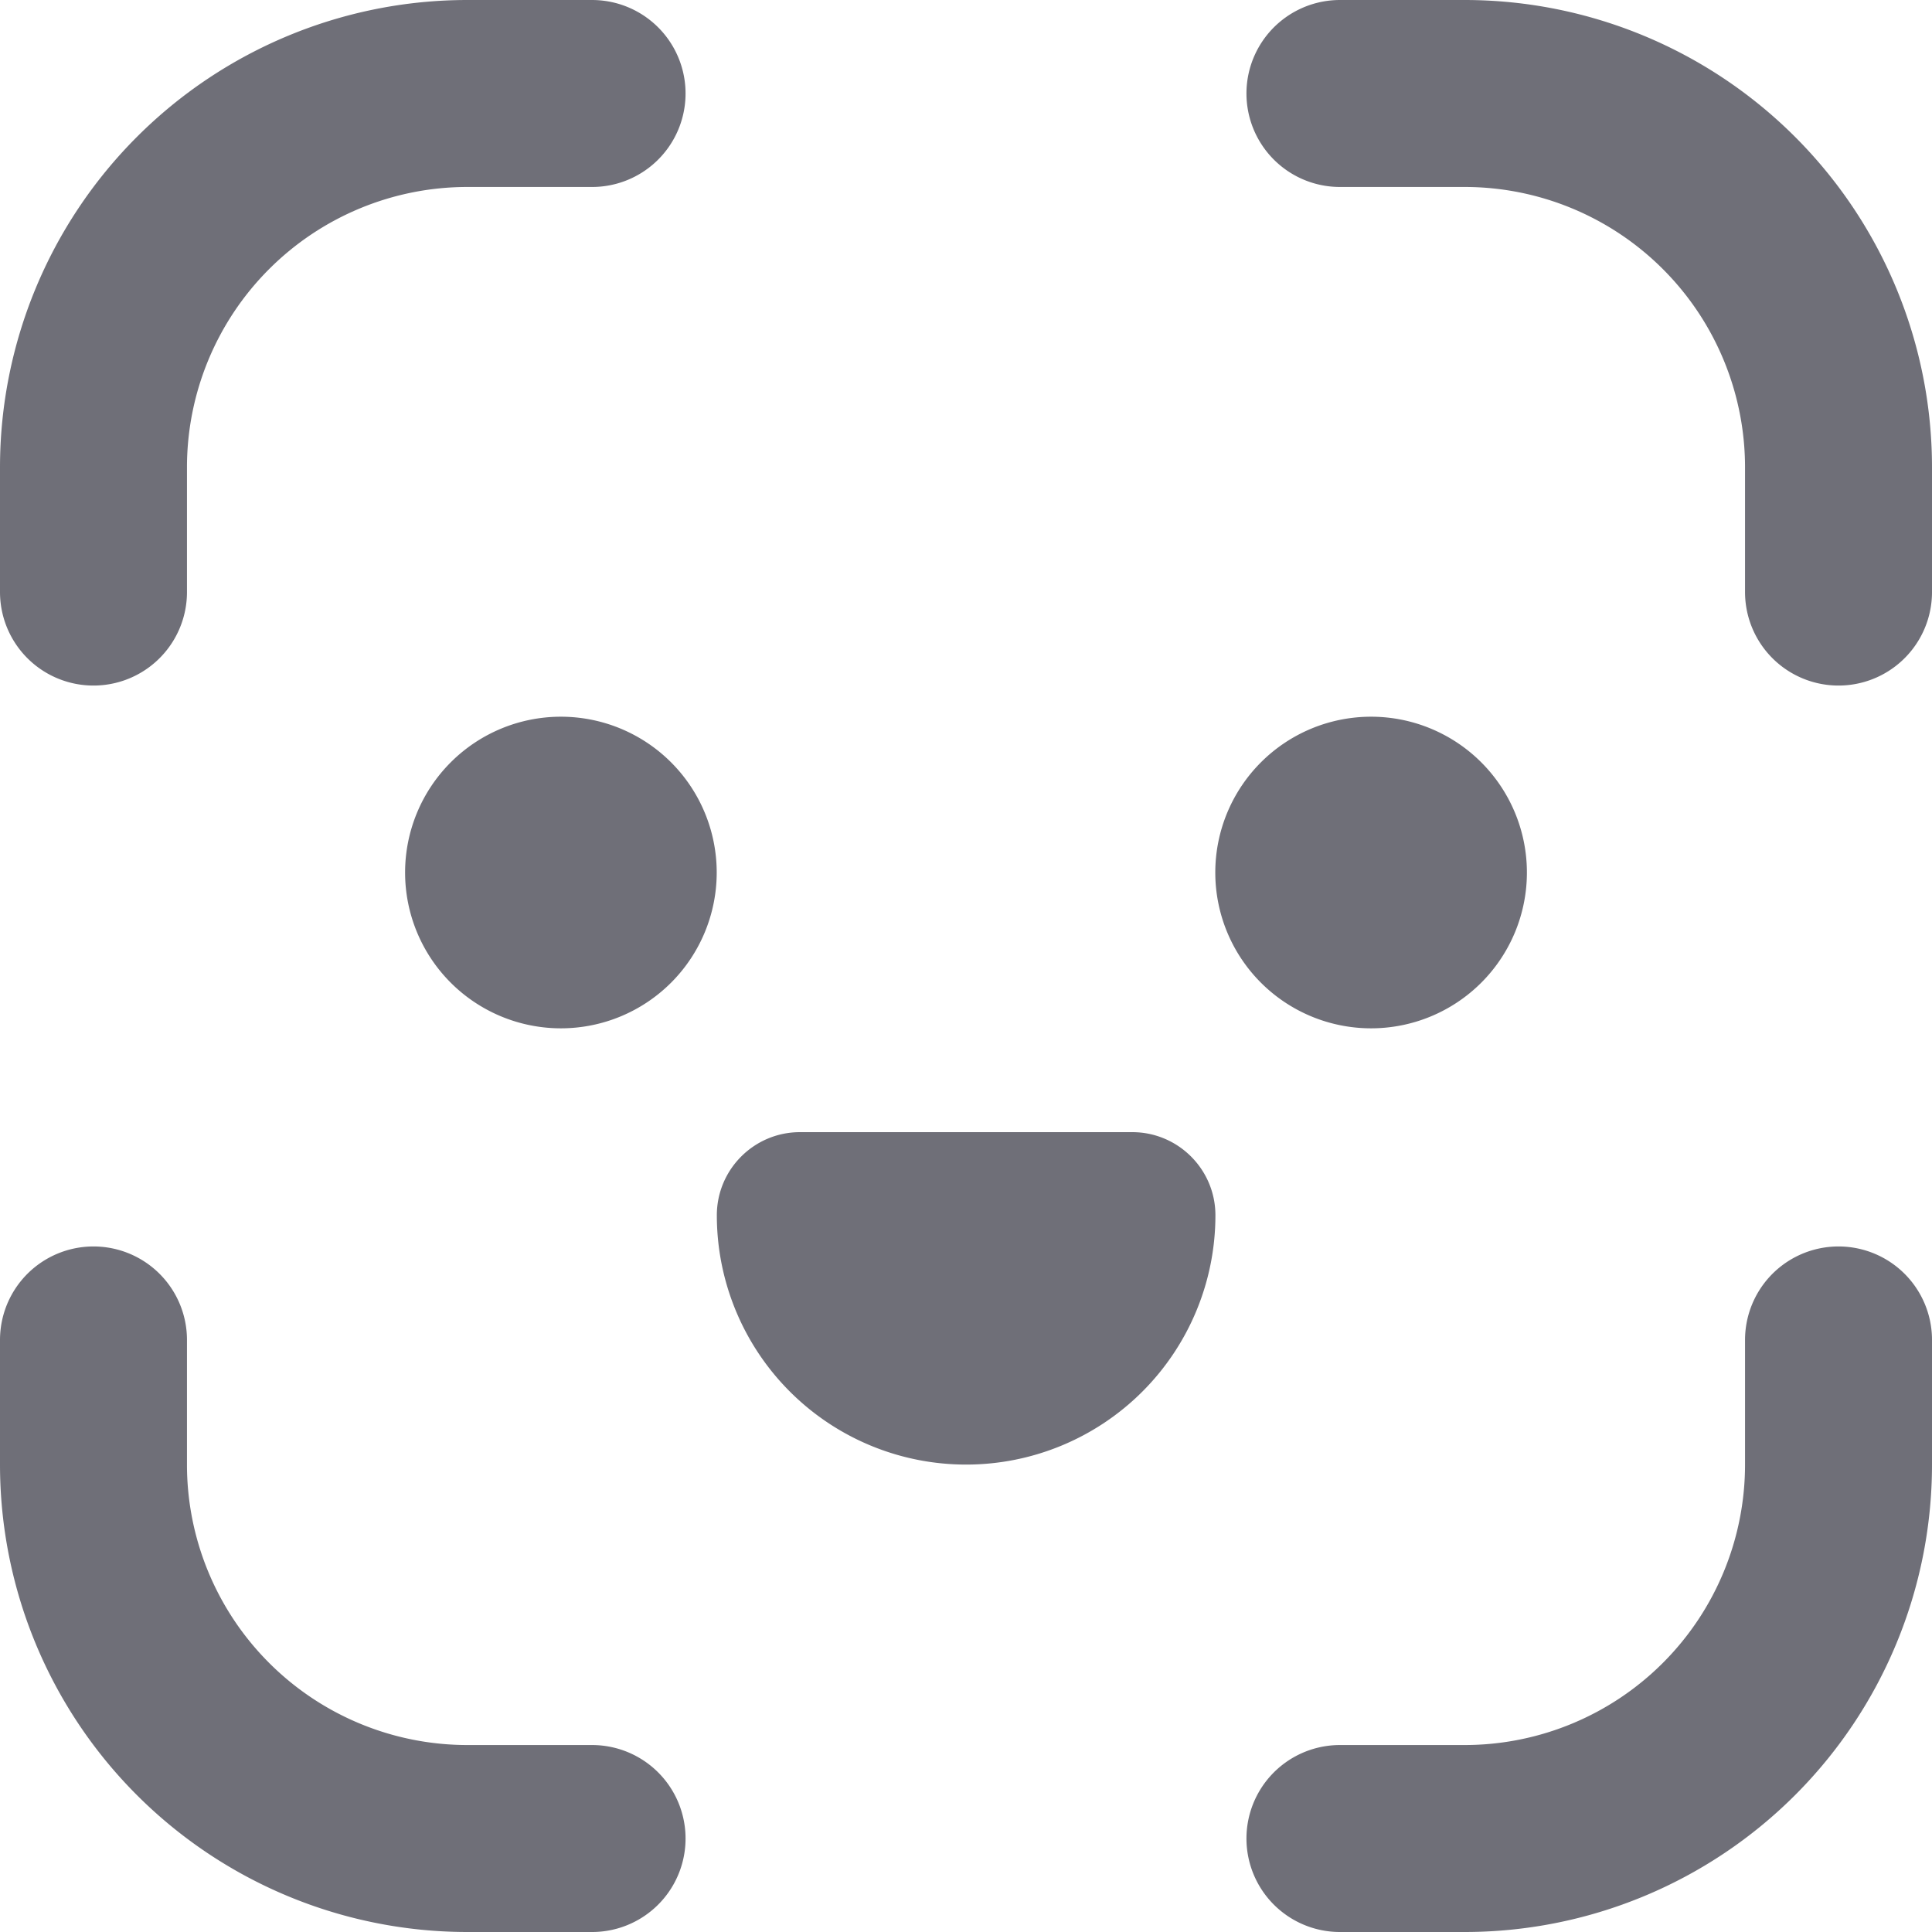
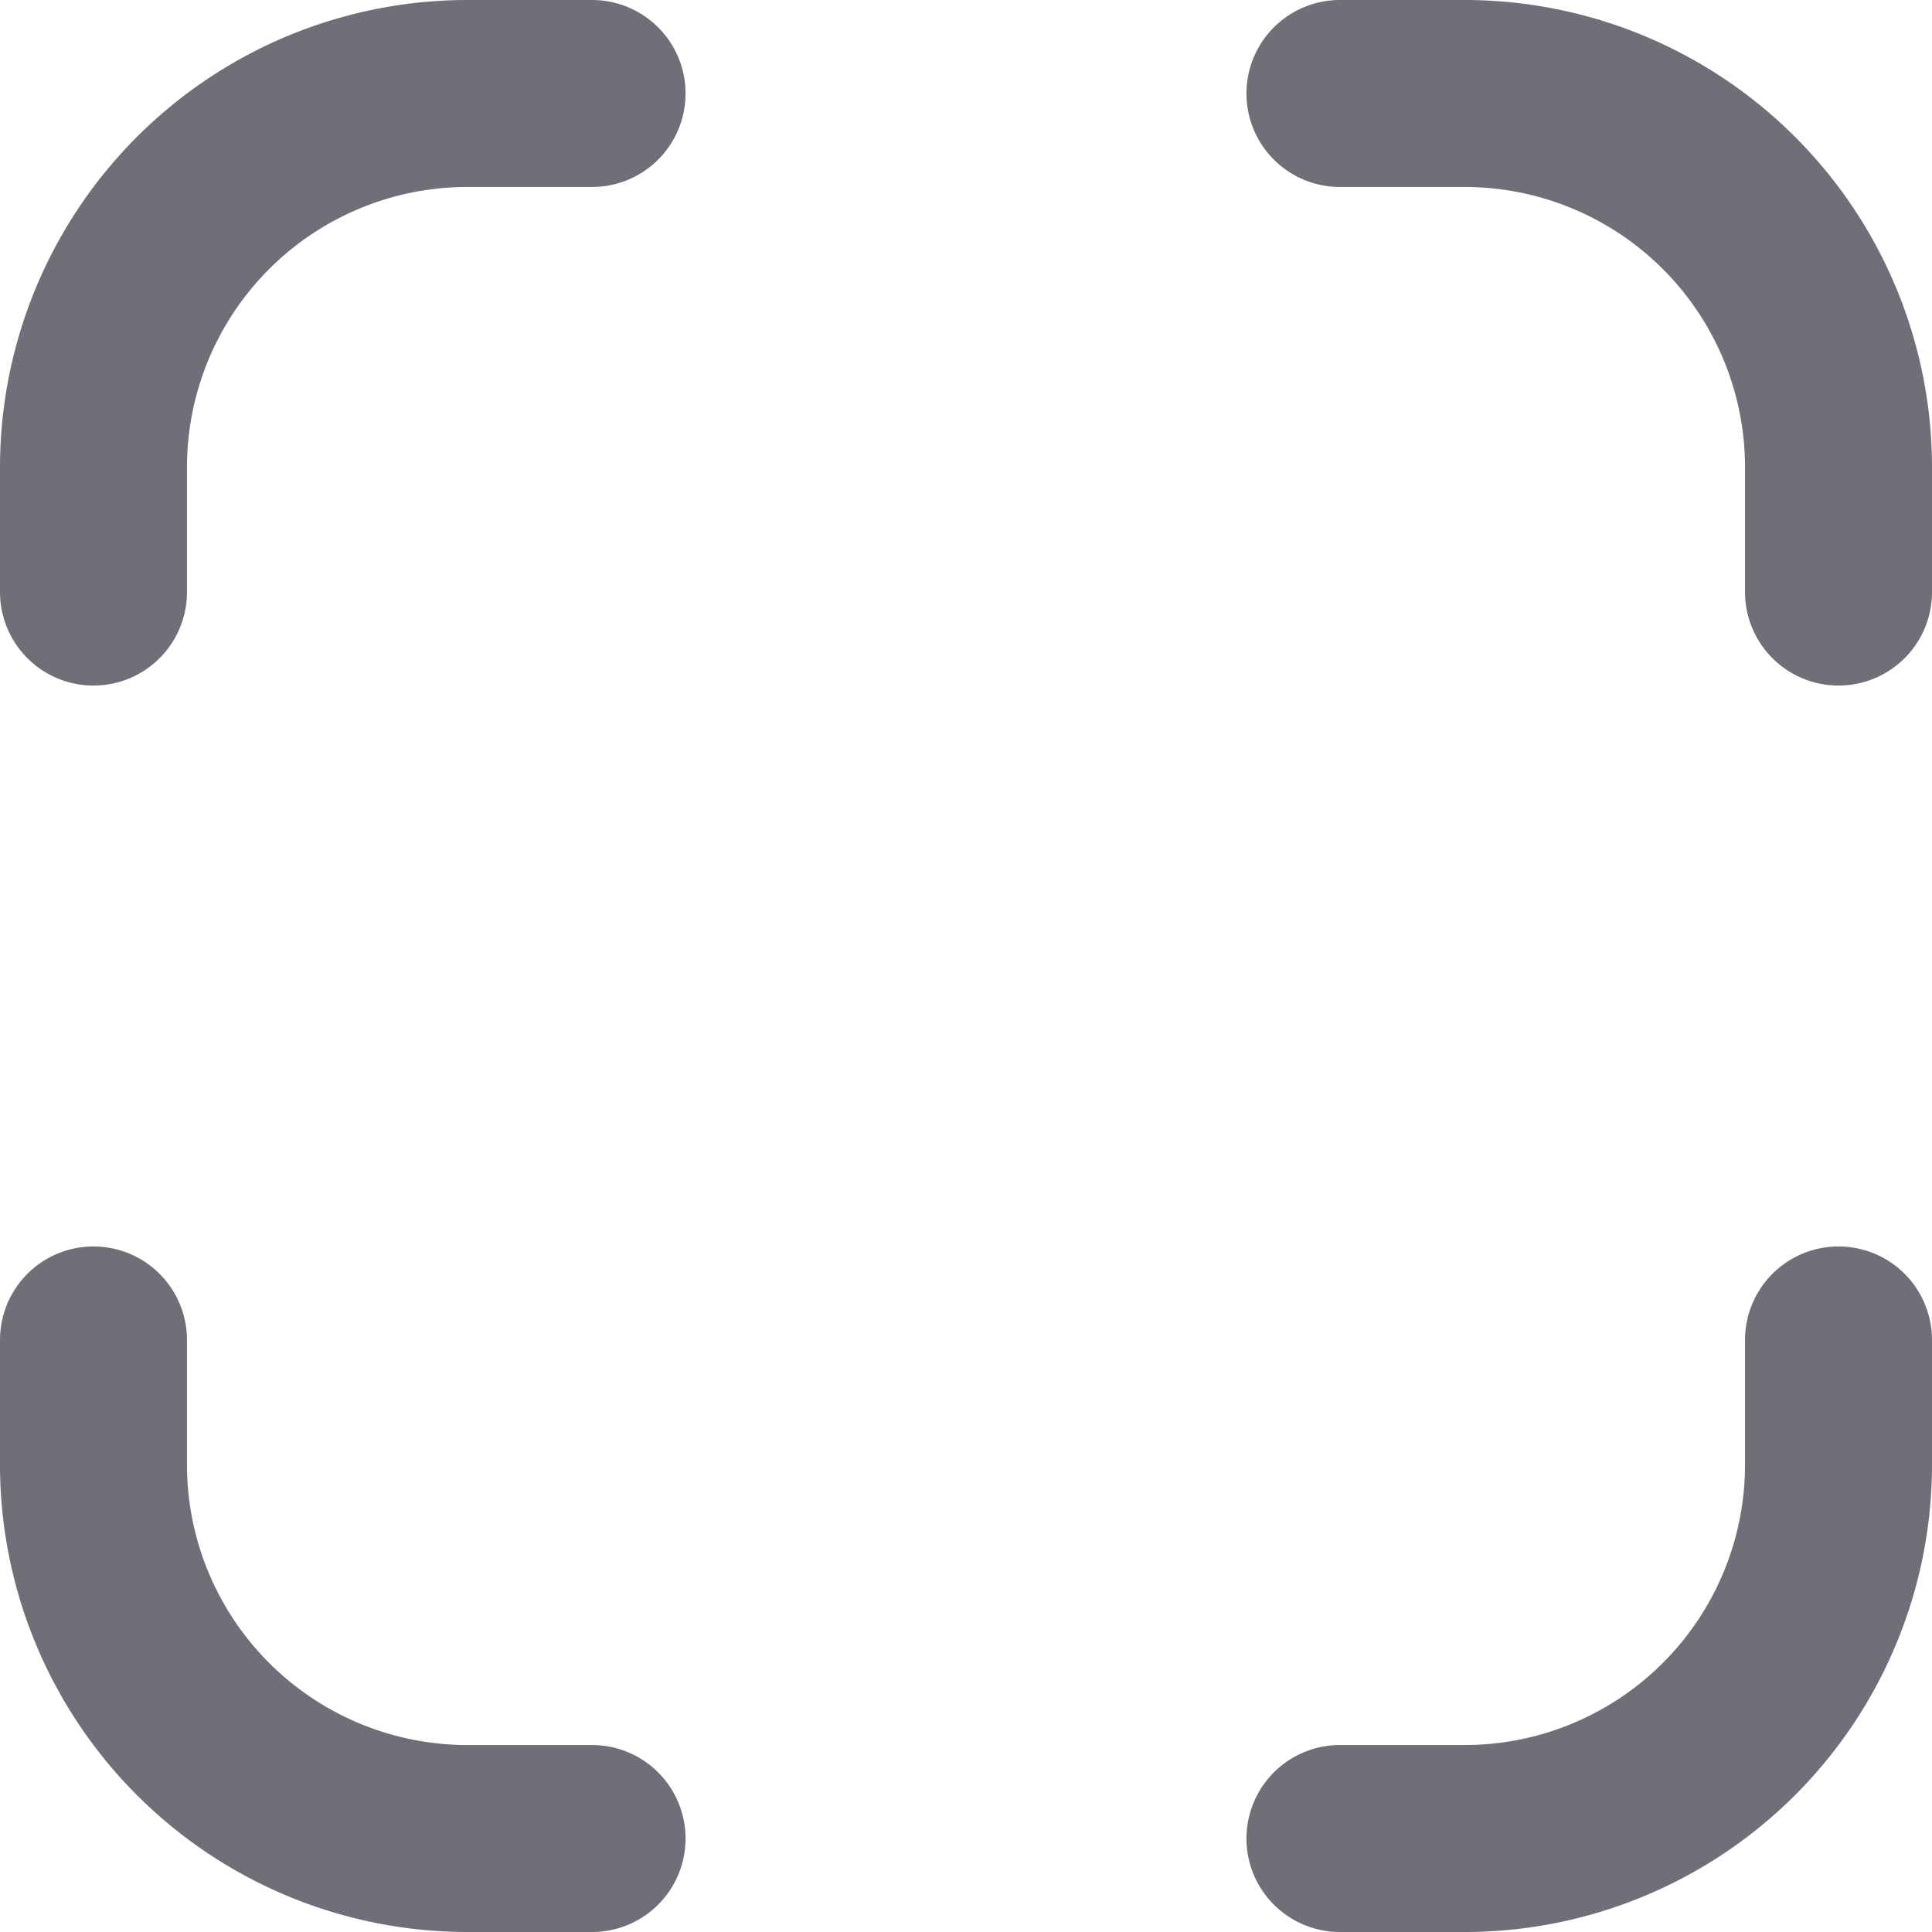
<svg xmlns="http://www.w3.org/2000/svg" viewBox="0 0 15.5 15.5" width="20" height="20">
-   <path fill="#6f6f78" d="M4.5 8.25a1.25 1.25 0 1 0 0-2.5 1.25 1.25 0 0 0 0 2.5m6.5 0a1.25 1.25 0 1 0 0-2.5 1.25 1.25 0 0 0 0 2.5m-4.583.833h2.667c.368 0 .667.299.667.667a2 2 0 0 1-4 0c0-.368.299-.667.667-.667z" />
  <path fill="none" stroke="#6f6f78" stroke-linecap="round" stroke-linejoin="round" stroke-width="1.5" d="M.75 4.75v-1a3 3 0 0 1 3-3h1m0 14h-1a3 3 0 0 1-3-3v-1m14 0v1a3 3 0 0 1-3 3h-1m0-14h1a3 3 0 0 1 3 3v1" />
</svg>